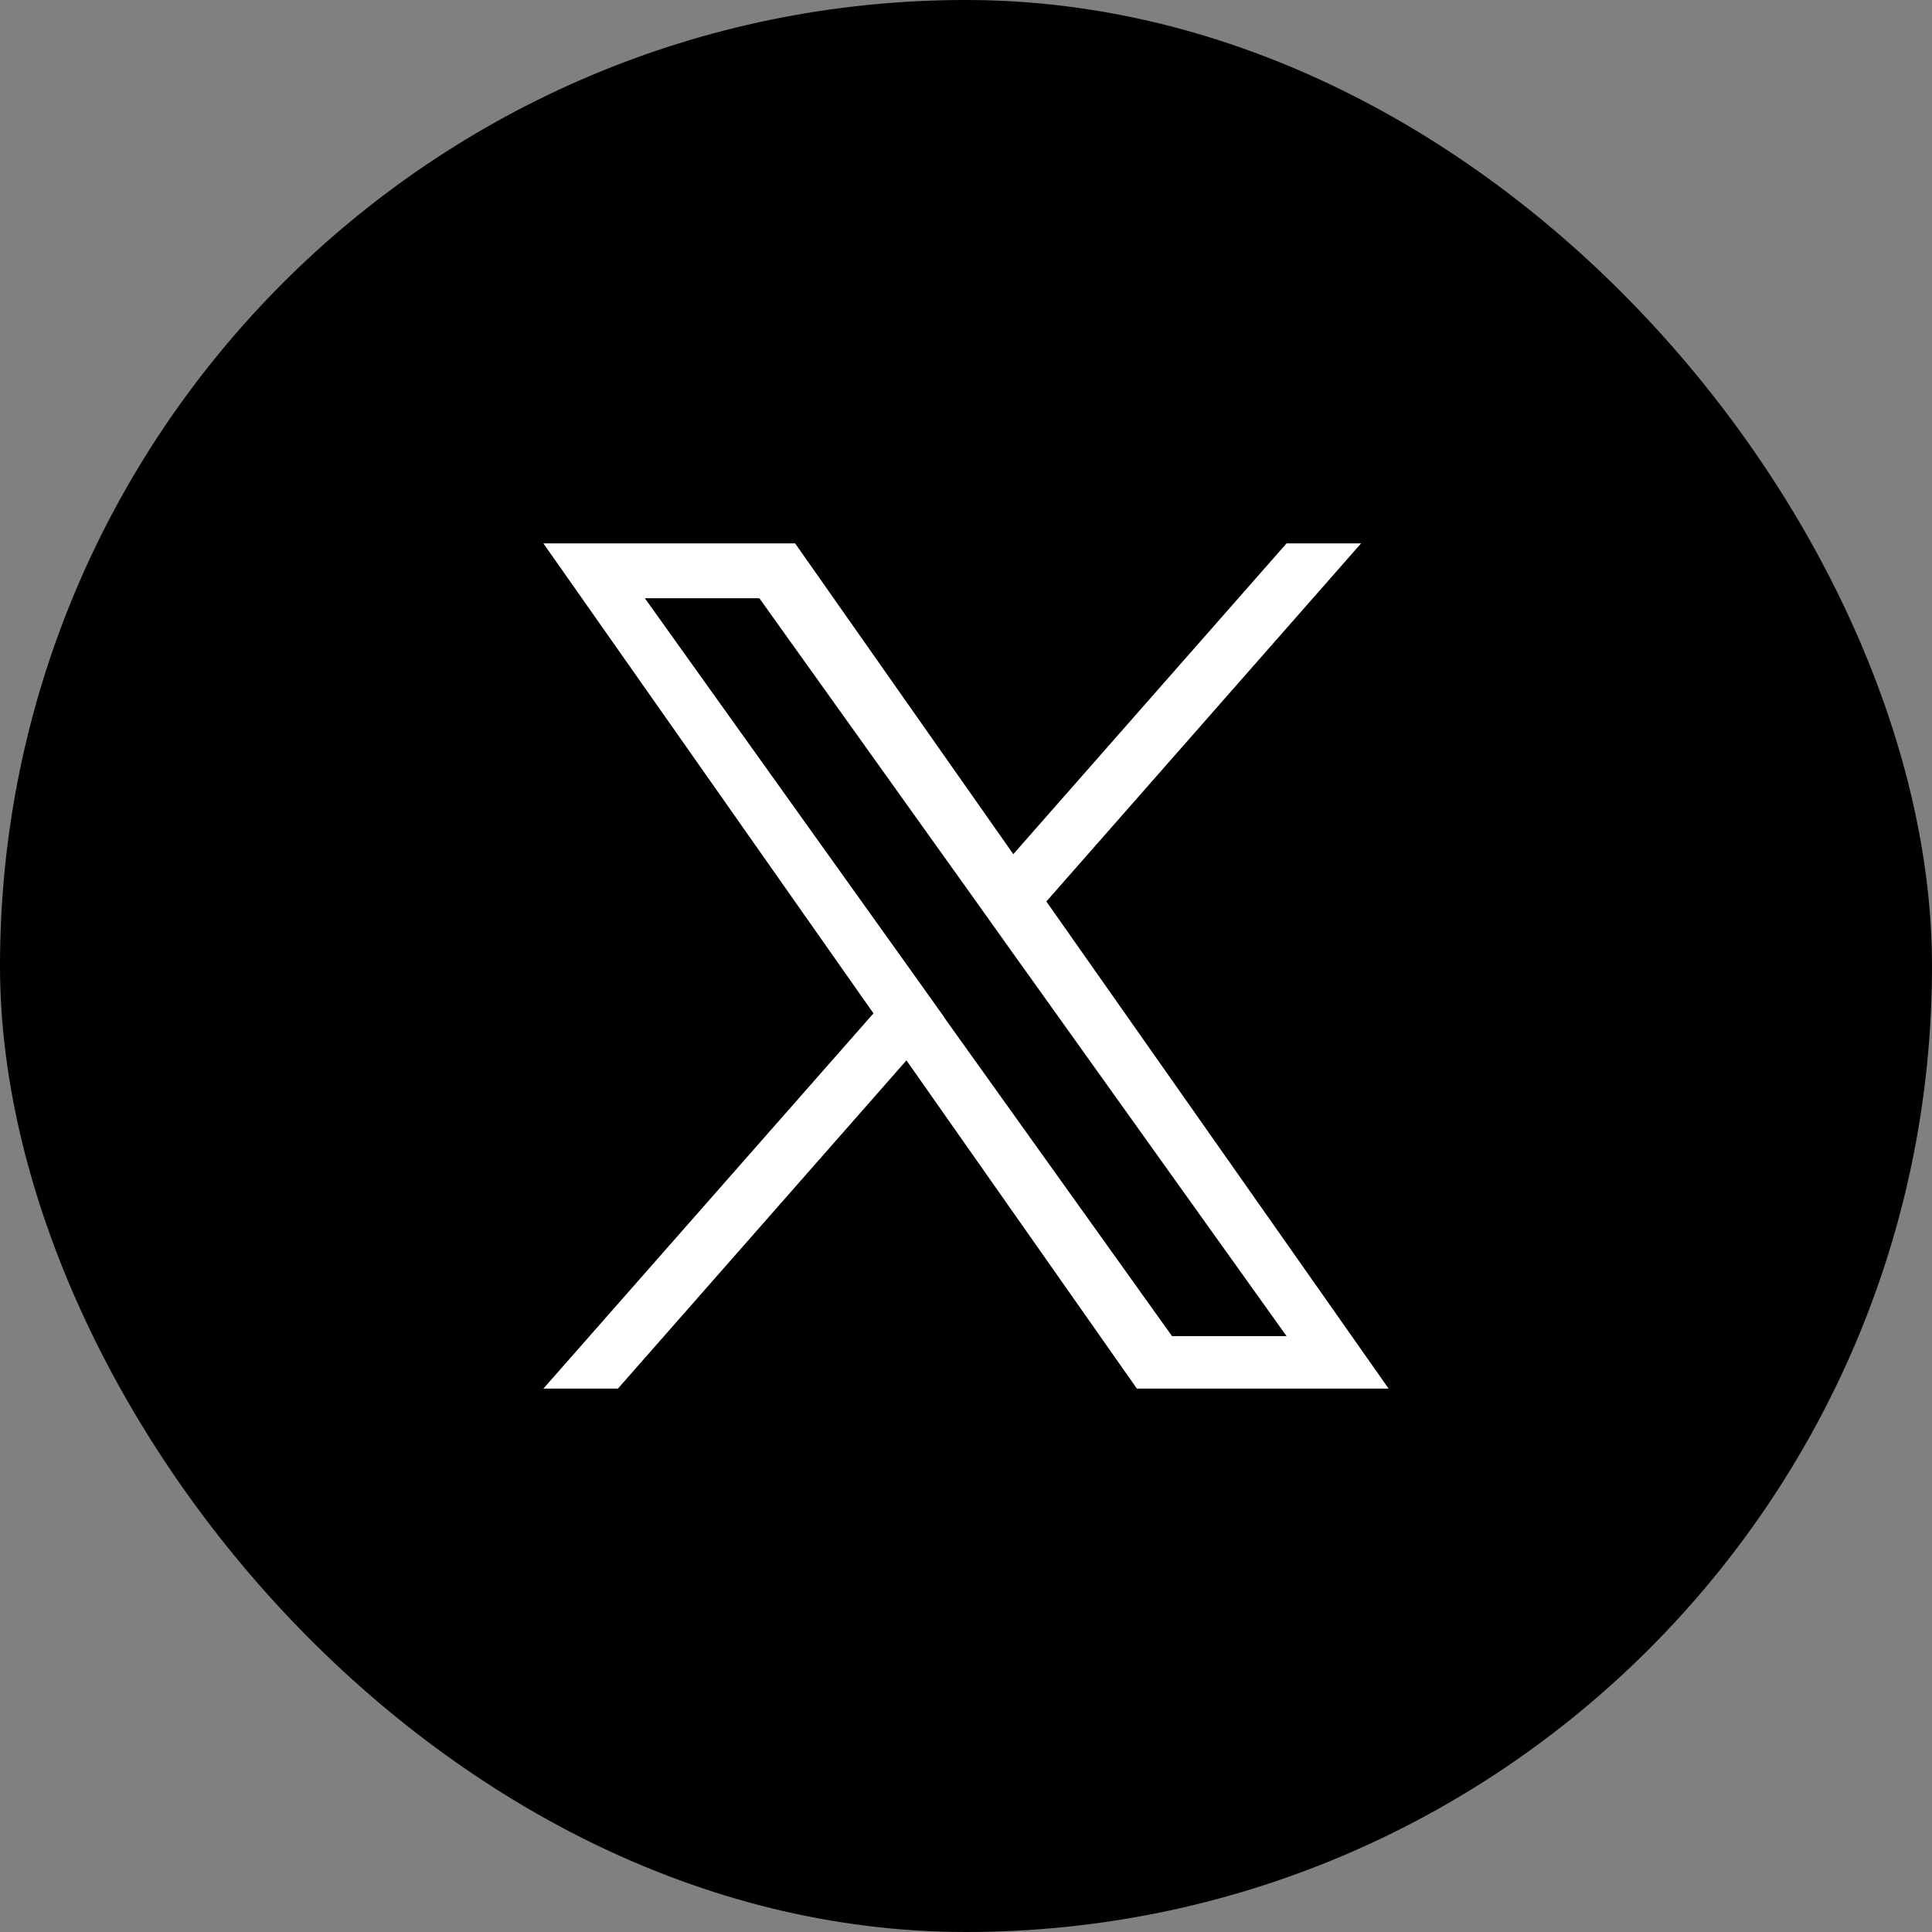
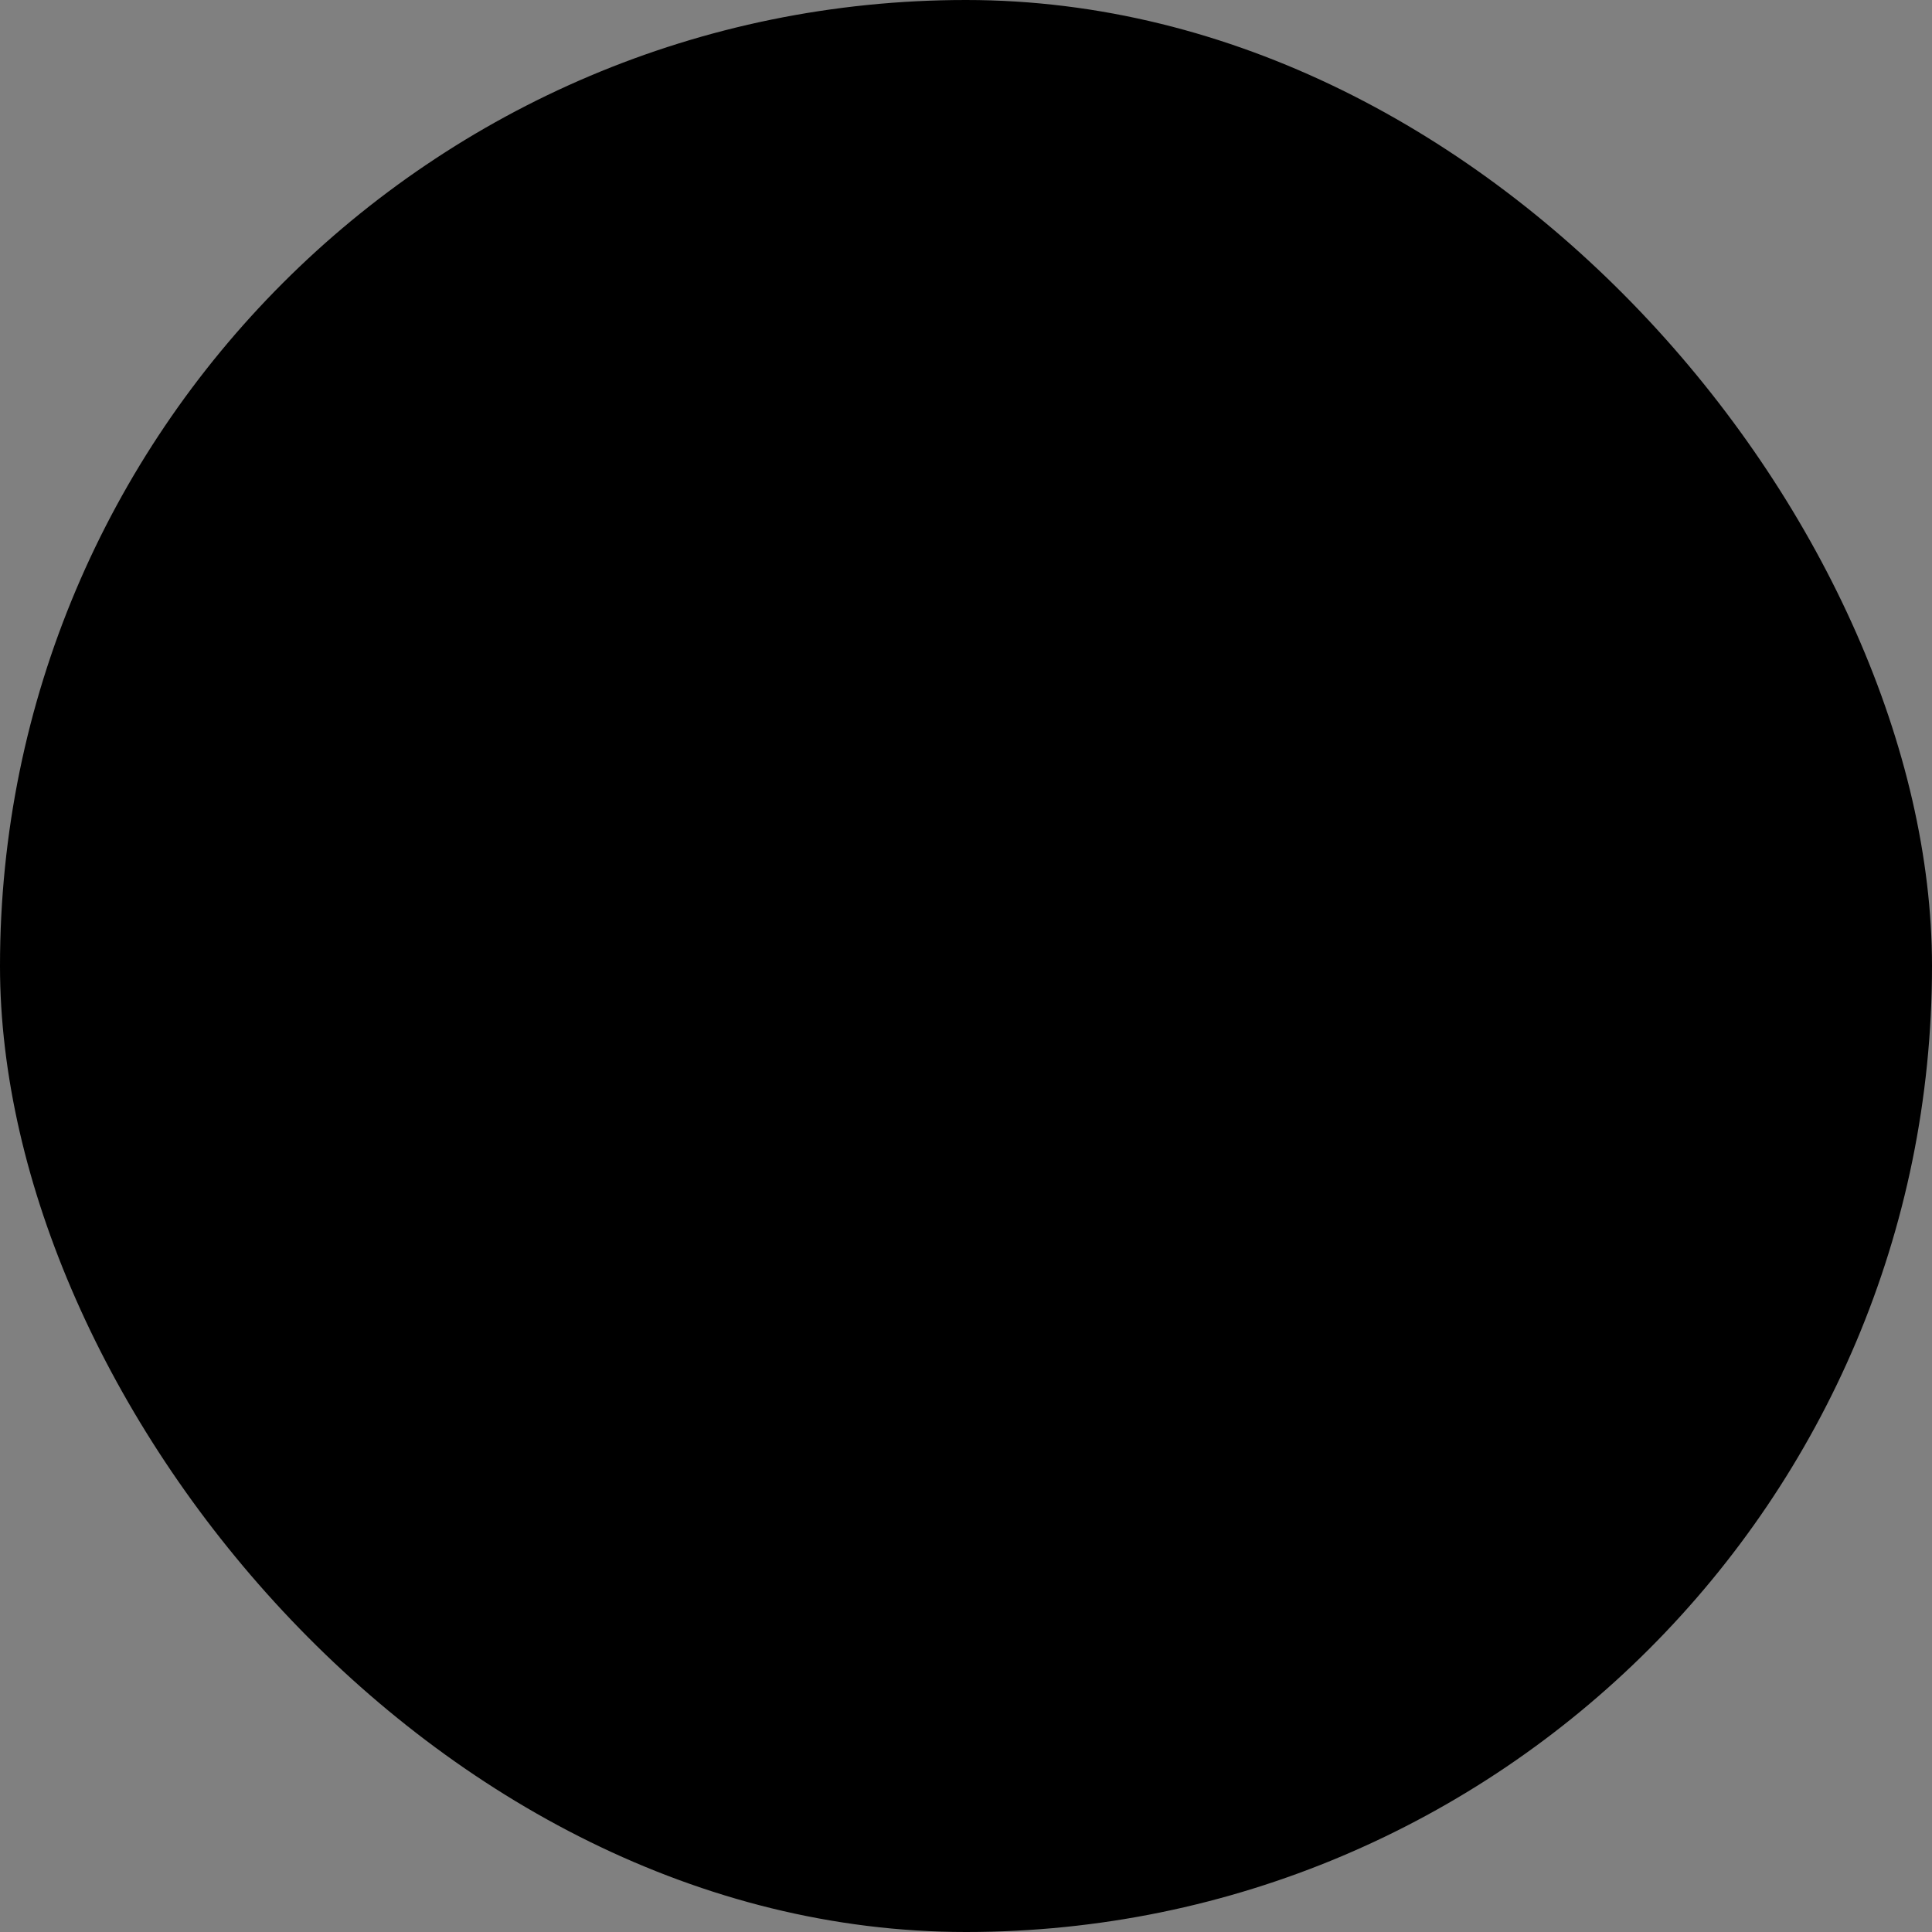
<svg xmlns="http://www.w3.org/2000/svg" width="64" height="64" viewBox="0 0 64 64" fill="none">
  <rect x="0" y="0" width="64" height="64" fill="#808080" stroke="none" />
  <rect width="64" height="64" rx="32" fill="black" />
-   <path d="M34.666 29.858L45.088 18H42.619L33.567 28.295L26.339 18H18L28.935 33.569L18 46H20.469L30.027 35.126L37.661 46H46L34.659 29.858H34.666ZM31.285 33.706L30.18 32.156L21.361 19.817H25.155L32.27 29.773L33.374 31.323L42.619 44.261H38.825L31.278 33.706H31.285Z" fill="white" />
</svg>